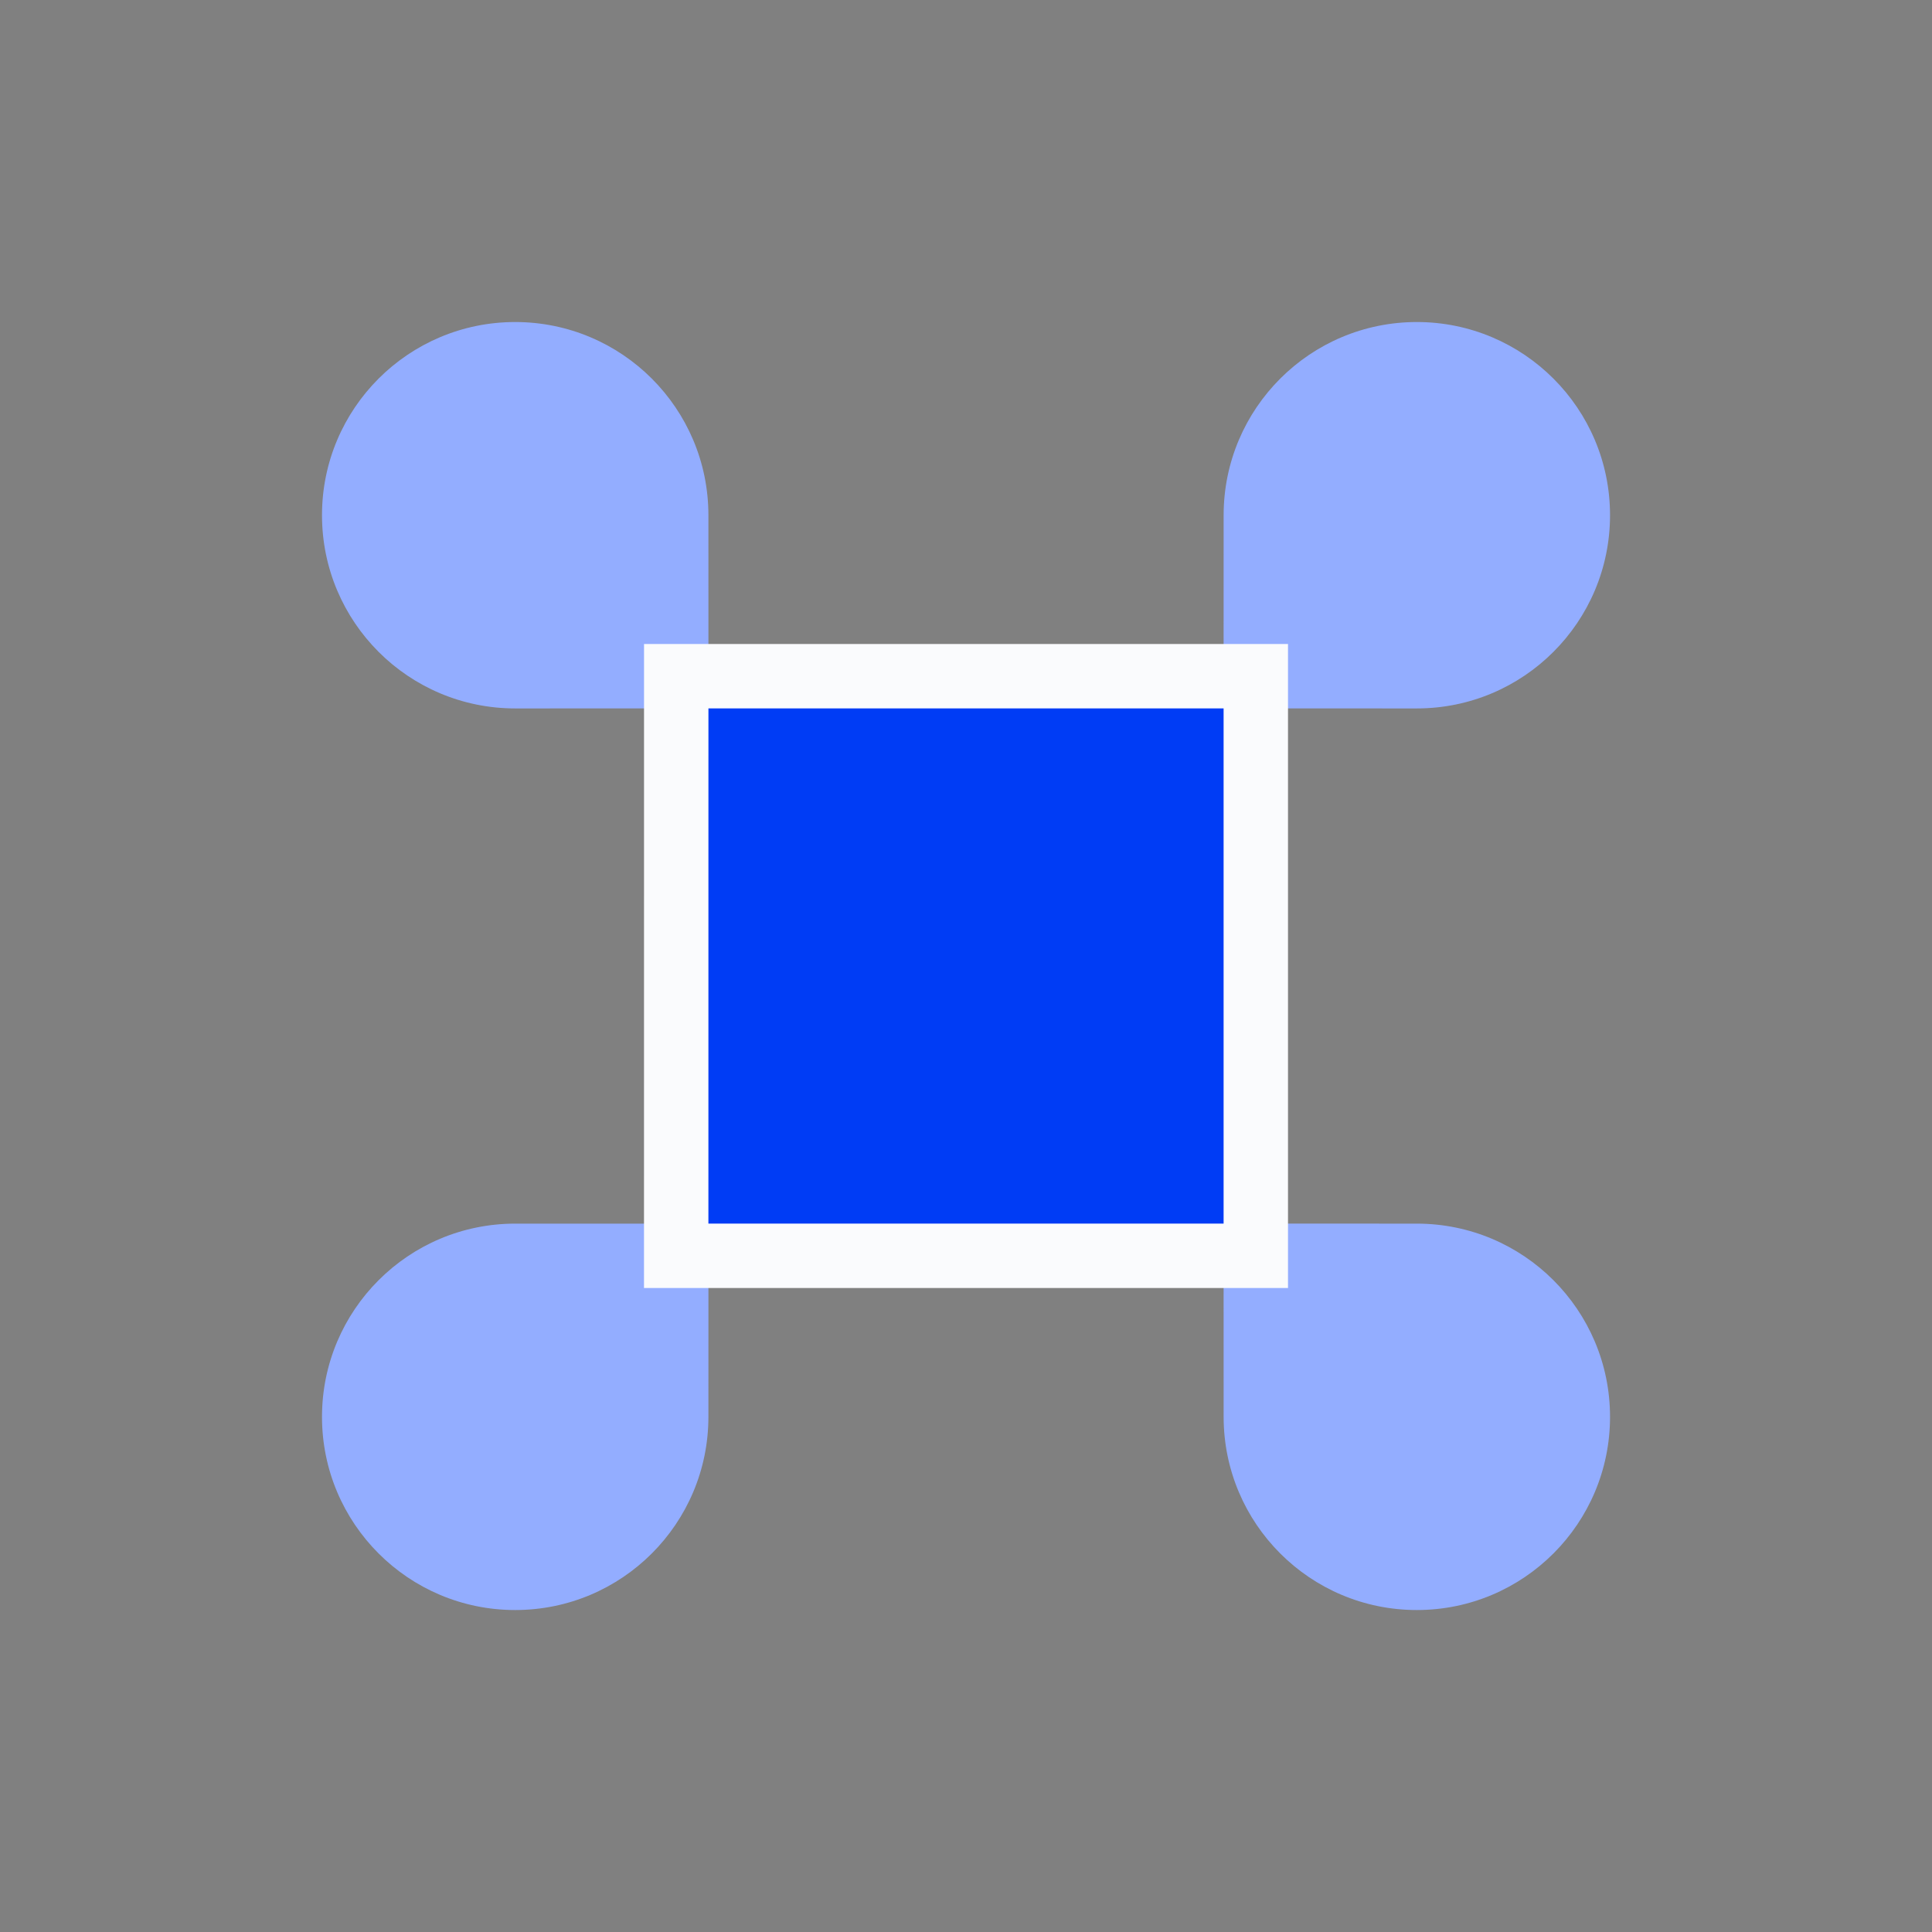
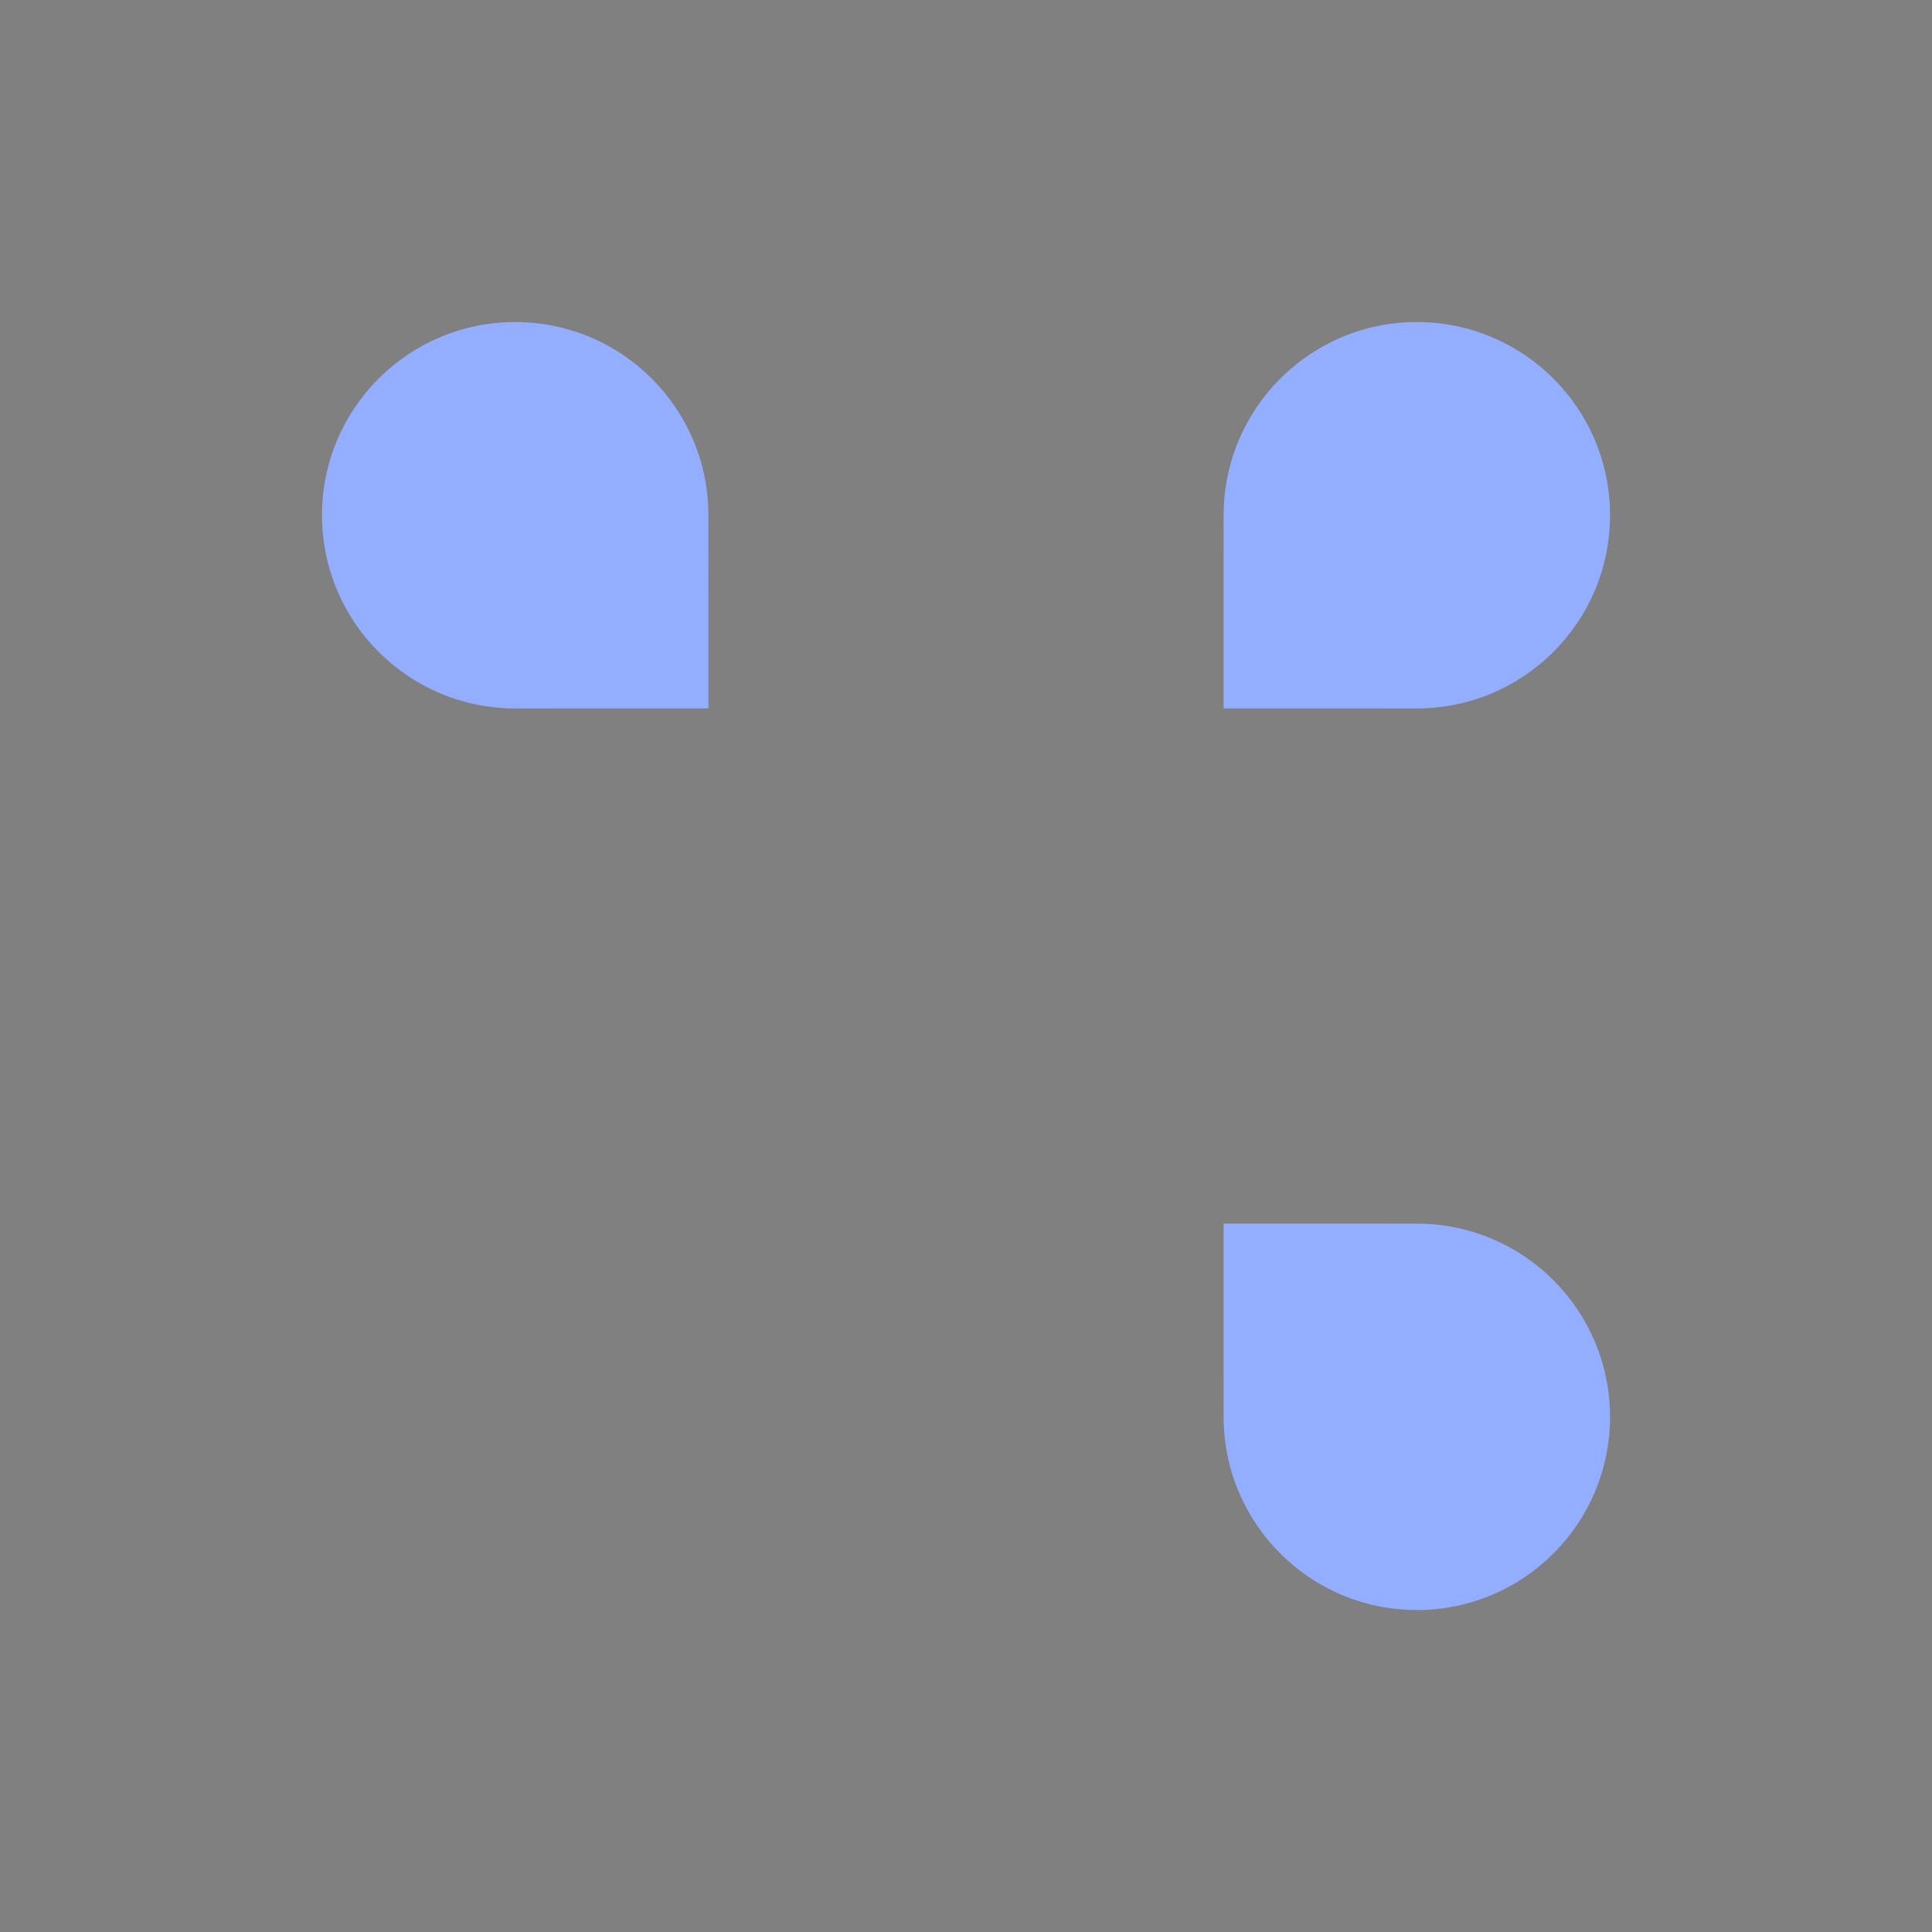
<svg xmlns="http://www.w3.org/2000/svg" width="60" height="60" viewBox="0 0 60 60" fill="none">
  <rect x="0" y="0" width="60" height="60" fill="#808080" stroke="none" />
  <mask id="mask0_5108_14262" style="mask-type:alpha" maskUnits="userSpaceOnUse" x="0" y="0" width="60" height="60">
    <rect width="60" height="60" fill="#D9D9D9" />
  </mask>
  <g mask="url(#mask0_5108_14262)">
</g>
  <path d="M38 38L44 38.001C47.314 38.001 50 40.686 50.001 44C50.002 47.314 47.316 50.001 44.002 50.001C40.688 50.002 38.002 47.316 38.001 44.002L38 38Z" fill="#93ADFF" />
-   <path d="M16.001 38.001L22.001 38.002L22 44.002C22 47.316 19.313 50.002 15.999 50.001C12.685 50.001 9.999 47.314 10 44C10.001 40.686 12.687 38.001 16.001 38.001Z" fill="#93ADFF" />
  <path fill-rule="evenodd" clip-rule="evenodd" d="M44 22.001L38 22L38.001 16C38.002 12.686 40.688 10.001 44.002 10.001C47.316 10.002 50.002 12.688 50.001 16.002C50 19.316 47.314 22.002 44 22.001ZM22.001 22L22 16C22 12.686 19.313 10.001 15.999 10.001C12.685 10.002 9.999 12.688 10 16.002C10.001 19.316 12.687 22.002 16.001 22.001L22.001 22Z" fill="#93ADFF" />
-   <path d="M39 21V39H21V38L21.001 22V21H39Z" fill="#003CF5" stroke="#FAFBFD" stroke-width="2" />
</svg>